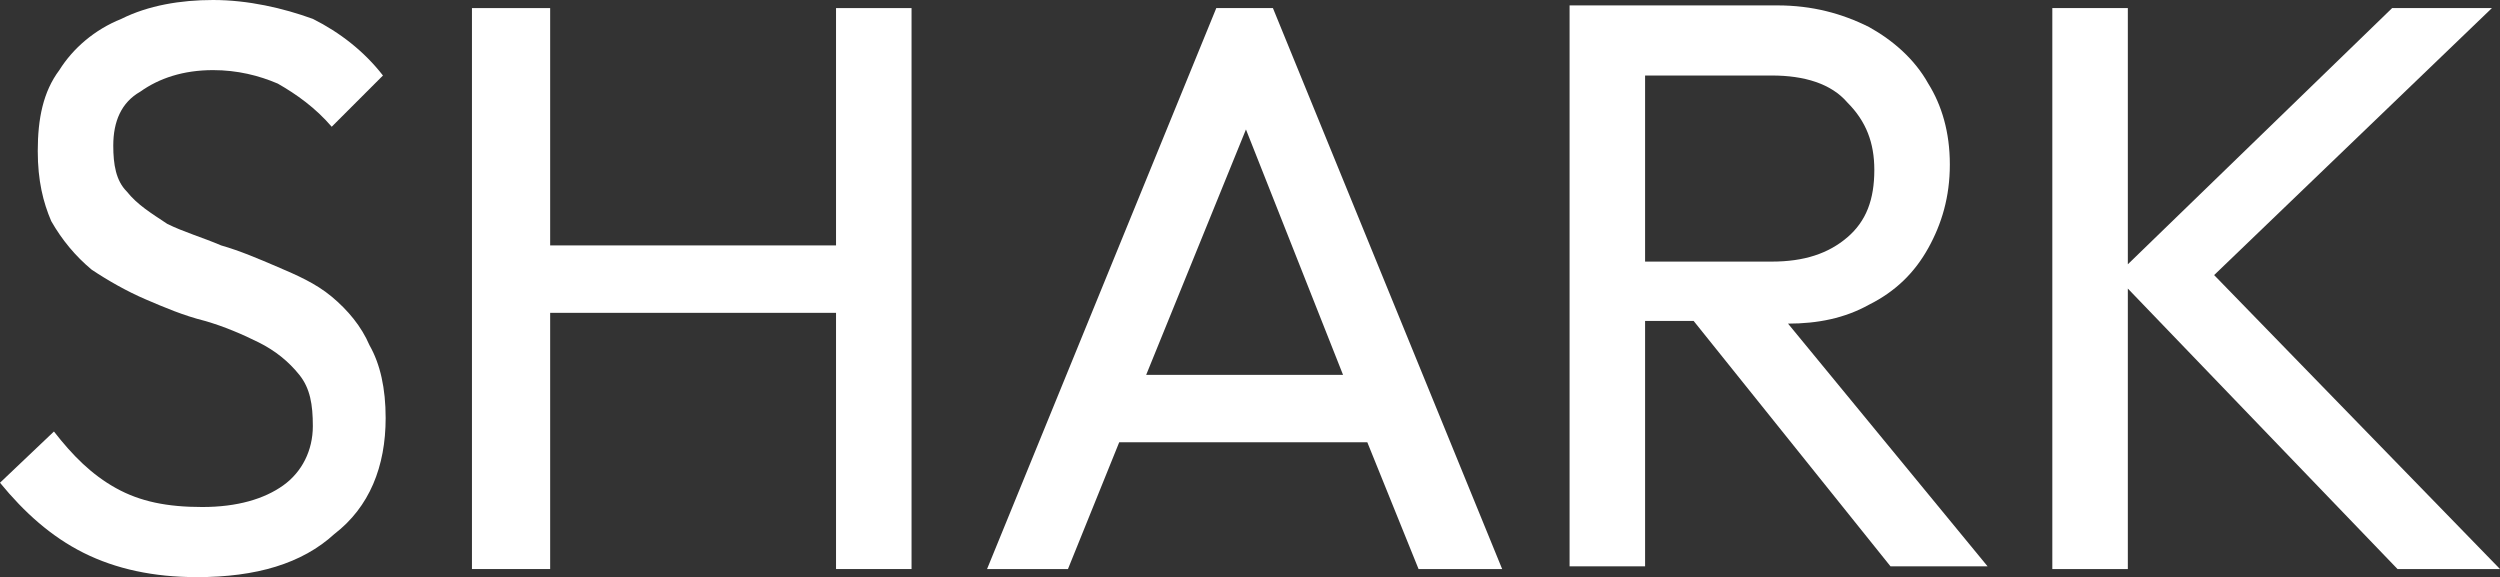
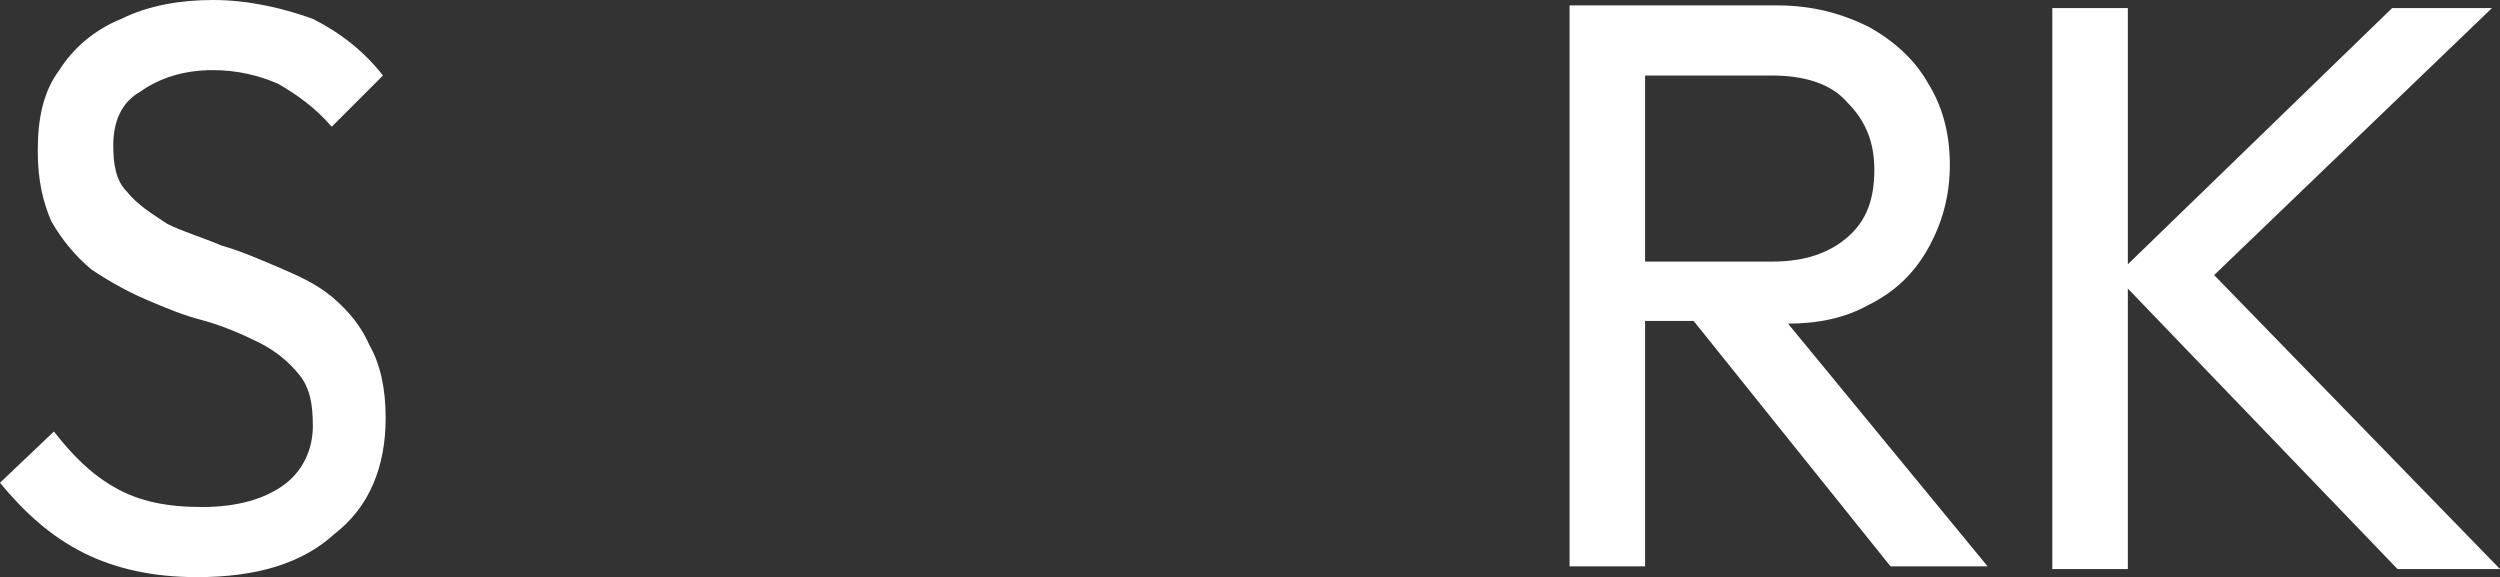
<svg xmlns="http://www.w3.org/2000/svg" id="Layer_1" x="0px" y="0px" viewBox="0 0 92.7 21.4" style="enable-background:new 0 0 92.7 21.4;" xml:space="preserve">
  <rect x="0" y="0" width="92.7" height="21.4" fill="#333333" stroke="none" />
  <style type="text/css">	.st0{fill:#FFFFFF;}</style>
  <path class="st0" d="M12.3,11c-0.6-0.5-1.3-0.8-2-1.1C9.6,9.6,8.9,9.3,8.2,9.1c-0.7-0.3-1.4-0.5-2-0.8C5.6,7.9,5.1,7.6,4.7,7.1 c-0.4-0.4-0.5-1-0.5-1.7c0-0.9,0.3-1.6,1-2c0.7-0.5,1.6-0.8,2.7-0.8c0.9,0,1.7,0.2,2.4,0.5c0.7,0.4,1.4,0.9,2,1.6l1.9-1.9 c-0.7-0.9-1.6-1.6-2.6-2.1C10.5,0.3,9.2,0,7.9,0C6.7,0,5.5,0.2,4.5,0.7c-1,0.4-1.8,1.1-2.3,1.9c-0.6,0.8-0.8,1.8-0.8,3 c0,1.1,0.2,1.9,0.5,2.6C2.3,8.9,2.8,9.5,3.4,10c0.6,0.4,1.3,0.8,2,1.1c0.7,0.3,1.4,0.6,2.2,0.8c0.7,0.2,1.4,0.5,2,0.8 c0.6,0.3,1.1,0.7,1.5,1.2c0.4,0.5,0.5,1.1,0.5,1.9c0,0.9-0.4,1.7-1.1,2.2c-0.7,0.5-1.7,0.8-3,0.8s-2.3-0.2-3.2-0.7 c-0.9-0.5-1.6-1.2-2.3-2.1L0,17.9c0.9,1.1,1.9,2,3.1,2.6s2.6,0.9,4.2,0.9c2.2,0,3.9-0.5,5.1-1.6c1.3-1,1.9-2.5,1.9-4.3 c0-1.1-0.2-2-0.6-2.7C13.4,12.1,12.9,11.5,12.3,11z" />
-   <polygon class="st0" points="31,9.1 20.4,9.1 20.4,0.3 17.5,0.3 17.5,21.1 20.4,21.1 20.4,11.6 31,11.6 31,21.1 33.8,21.1 33.8,0.3  31,0.3 " />
-   <path class="st0" d="M45.1,0.3l-8.5,20.8h3l1.9-4.7h9.2l1.9,4.7h3.1L47.2,0.3H45.1z M42.5,13.9l3.7-9.1l3.6,9.1H42.5z" />
  <path class="st0" d="M69.3,11.3c1-0.5,1.7-1.2,2.2-2.1c0.5-0.9,0.8-1.9,0.8-3.1s-0.3-2.2-0.8-3c-0.5-0.9-1.3-1.6-2.2-2.1 c-1-0.5-2.1-0.8-3.4-0.8h-7.7v20.8H61v-9.1h1.8l7.3,9.1h3.6L66.3,12C67.4,12,68.4,11.8,69.3,11.3z M61,2.8h4.7c1.2,0,2.2,0.3,2.8,1 c0.7,0.7,1,1.5,1,2.5c0,1.1-0.3,1.9-1,2.5c-0.7,0.6-1.6,0.9-2.8,0.9H61V2.8z" />
  <polygon class="st0" points="92.7,21.1 82.1,10.2 92.4,0.3 88.7,0.3 78.9,9.8 78.9,0.3 76.1,0.3 76.1,21.1 78.9,21.1 78.9,10.7  88.9,21.1 " />
</svg>